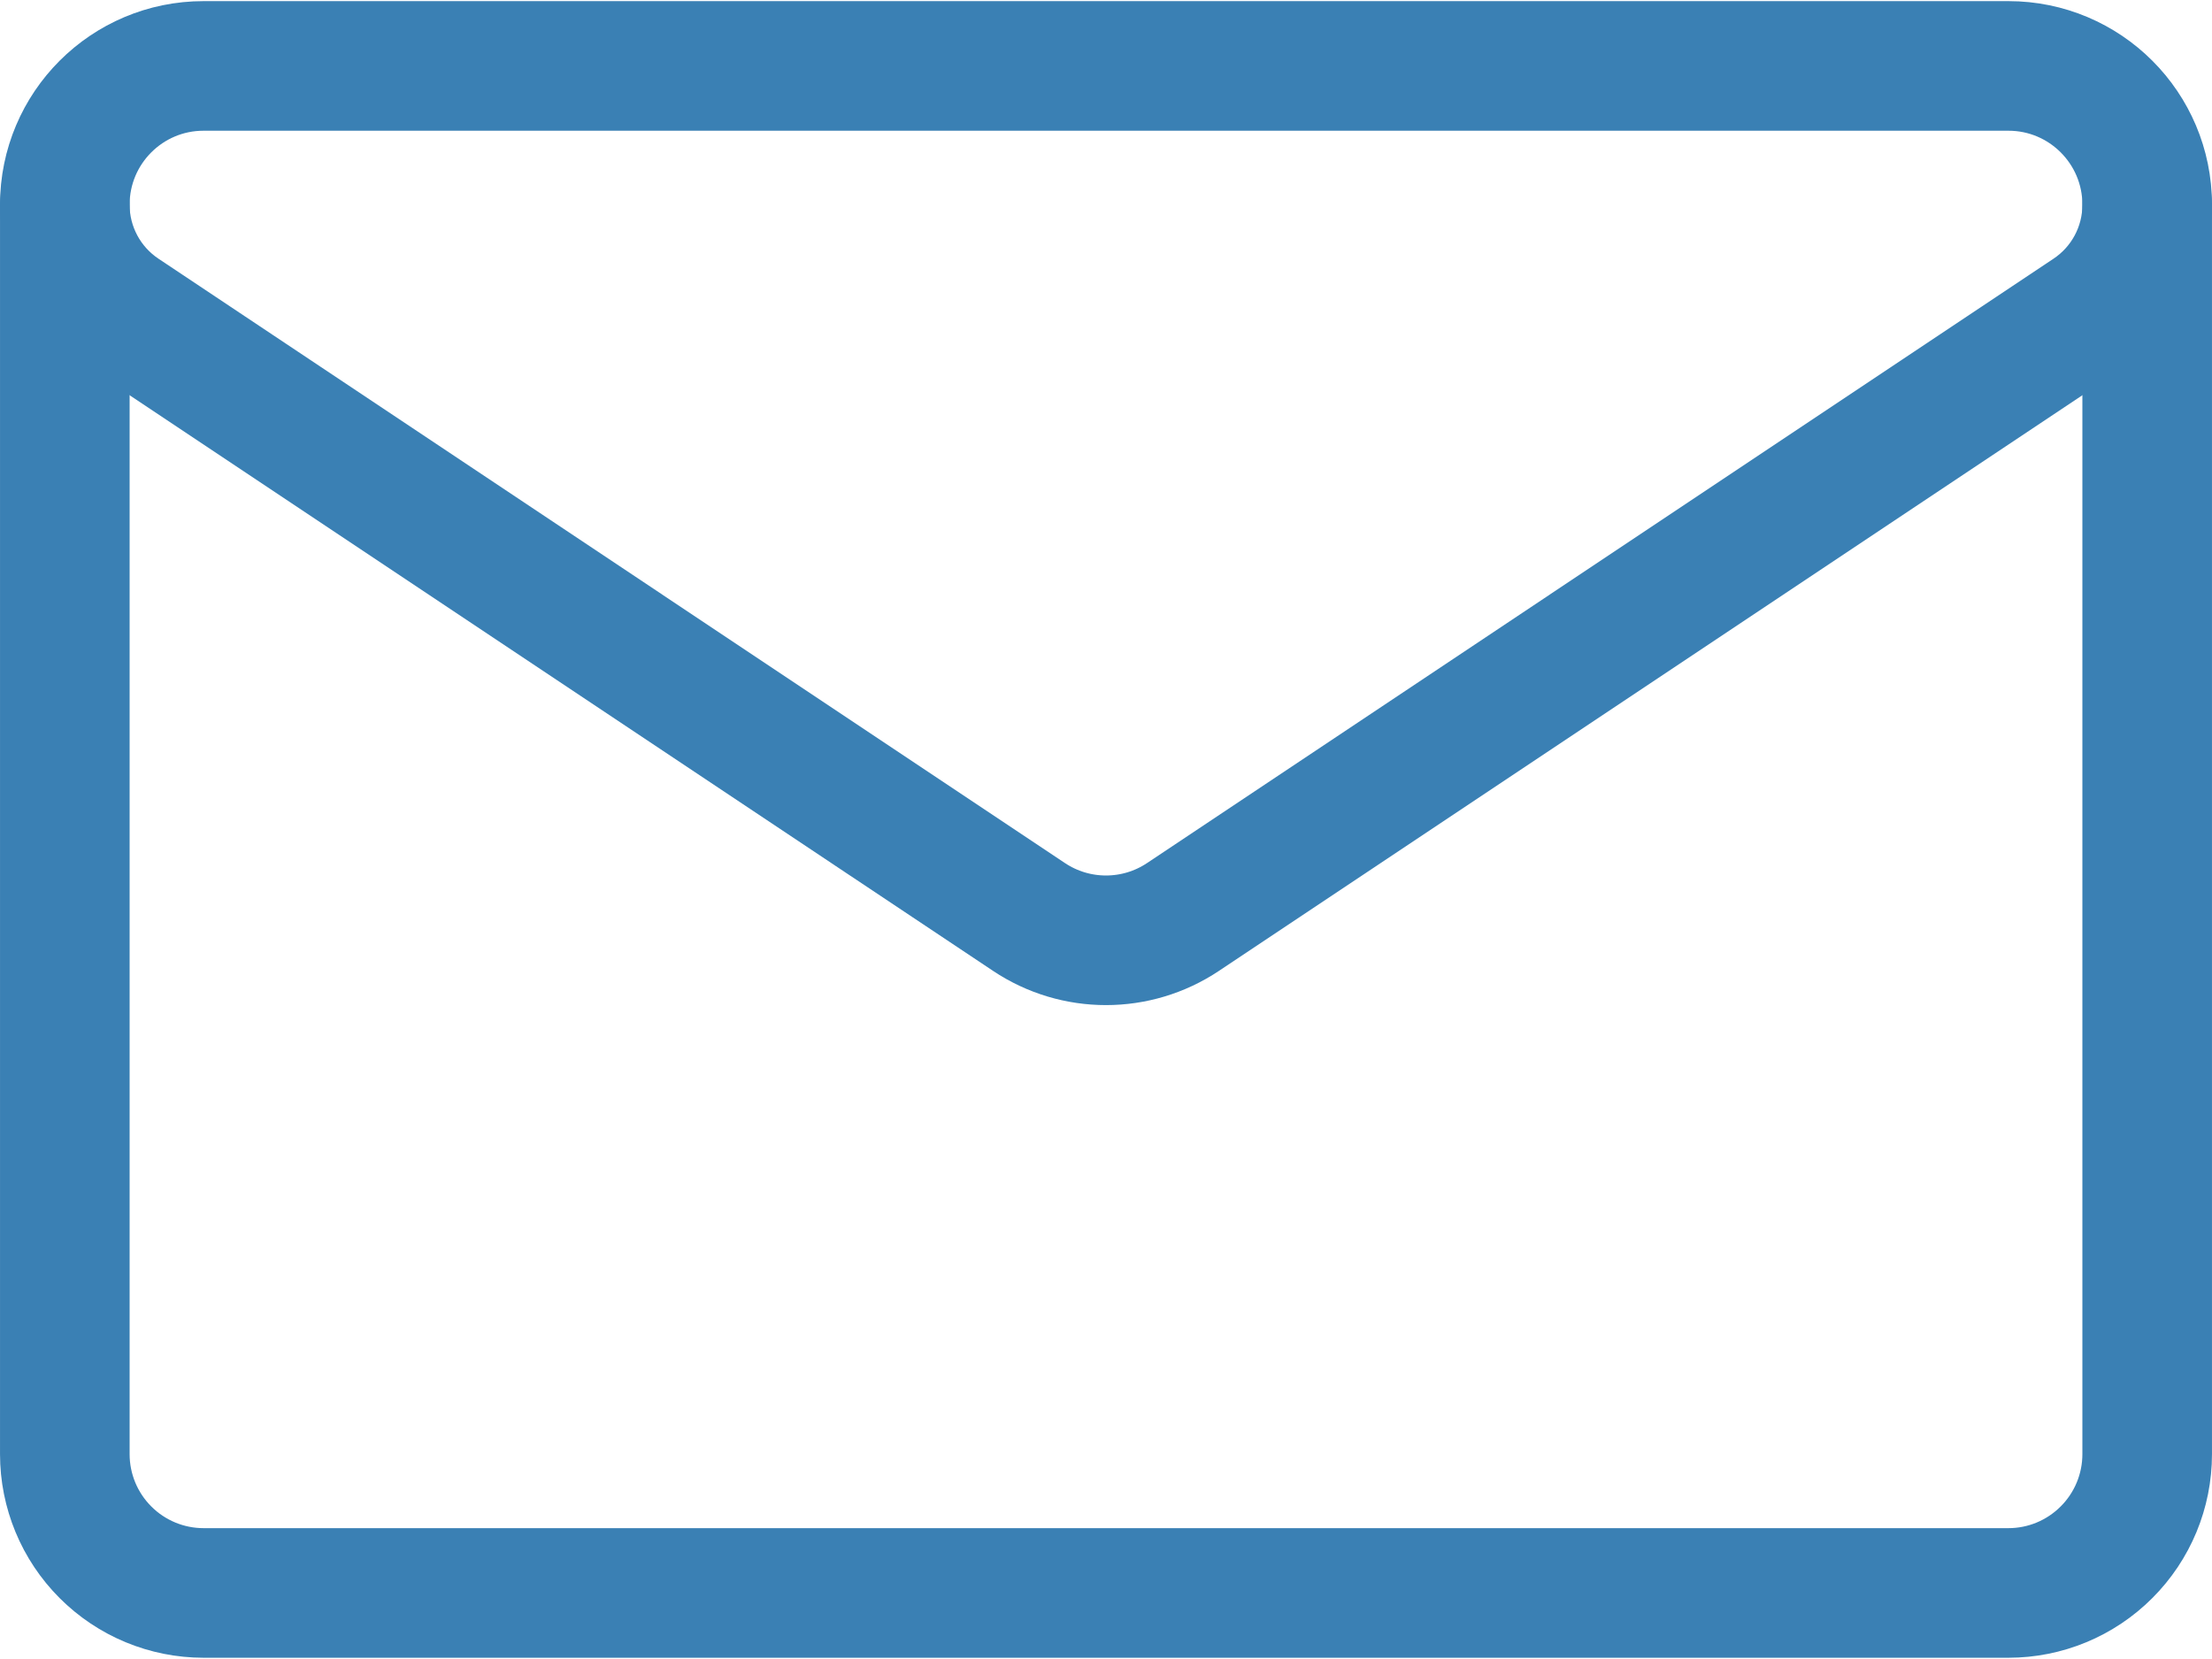
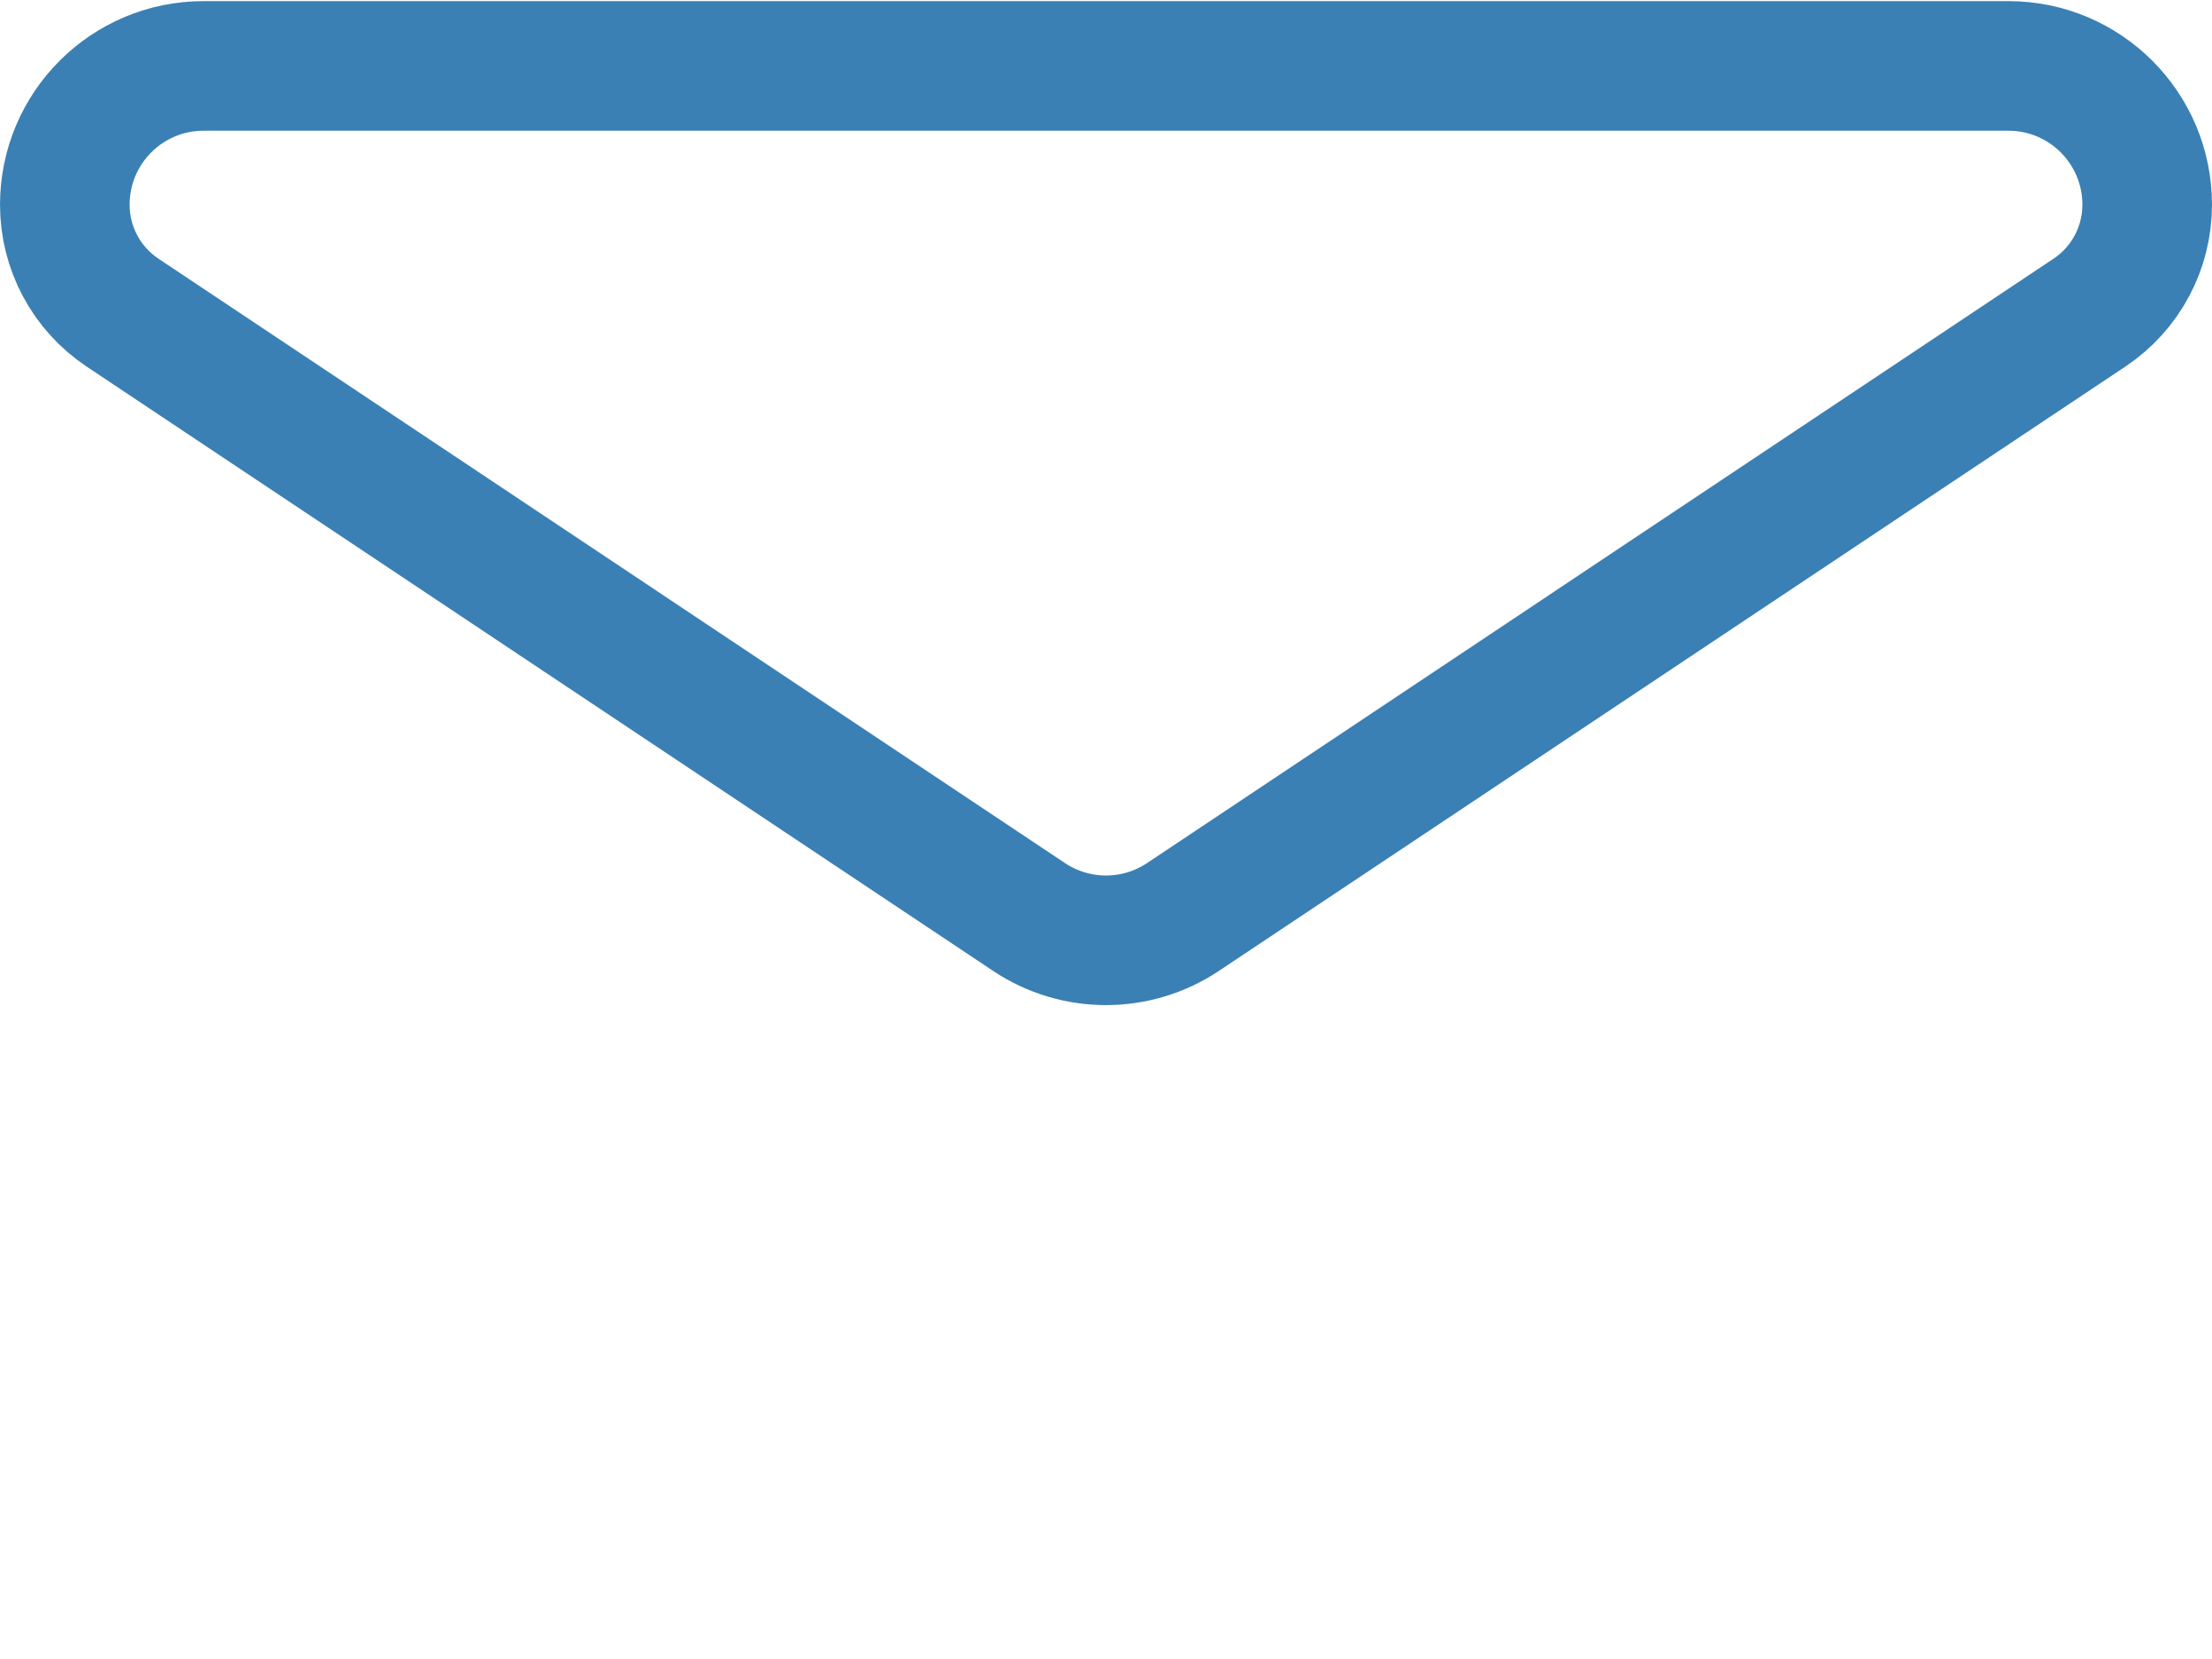
<svg xmlns="http://www.w3.org/2000/svg" width="56" height="42" viewBox="0 0 56 42" fill="none">
  <path d="M3.103 7.915C2.189 7.306 1.641 6.282 1.641 5.185V5.182C1.641 3.242 3.213 1.669 5.154 1.669H50.846C52.786 1.669 54.359 3.242 54.359 5.182V5.184V5.185C54.359 6.282 53.811 7.306 52.897 7.915C48.438 10.889 35.002 19.846 29.95 23.214C28.769 24.002 27.231 24.002 26.05 23.214C20.998 19.846 7.562 10.889 3.103 7.915Z" stroke="#3A80B4" stroke-width="3.281" stroke-miterlimit="10" stroke-linecap="round" stroke-linejoin="round" />
-   <path d="M1.641 5.182V36.814C1.641 37.746 2.011 38.639 2.67 39.298C3.329 39.958 4.223 40.328 5.155 40.328H50.845C51.777 40.328 52.67 39.958 53.329 39.298C53.989 38.639 54.359 37.746 54.359 36.814V5.182" stroke="#3A80B4" stroke-width="3.281" stroke-miterlimit="10" stroke-linecap="round" stroke-linejoin="round" />
</svg>